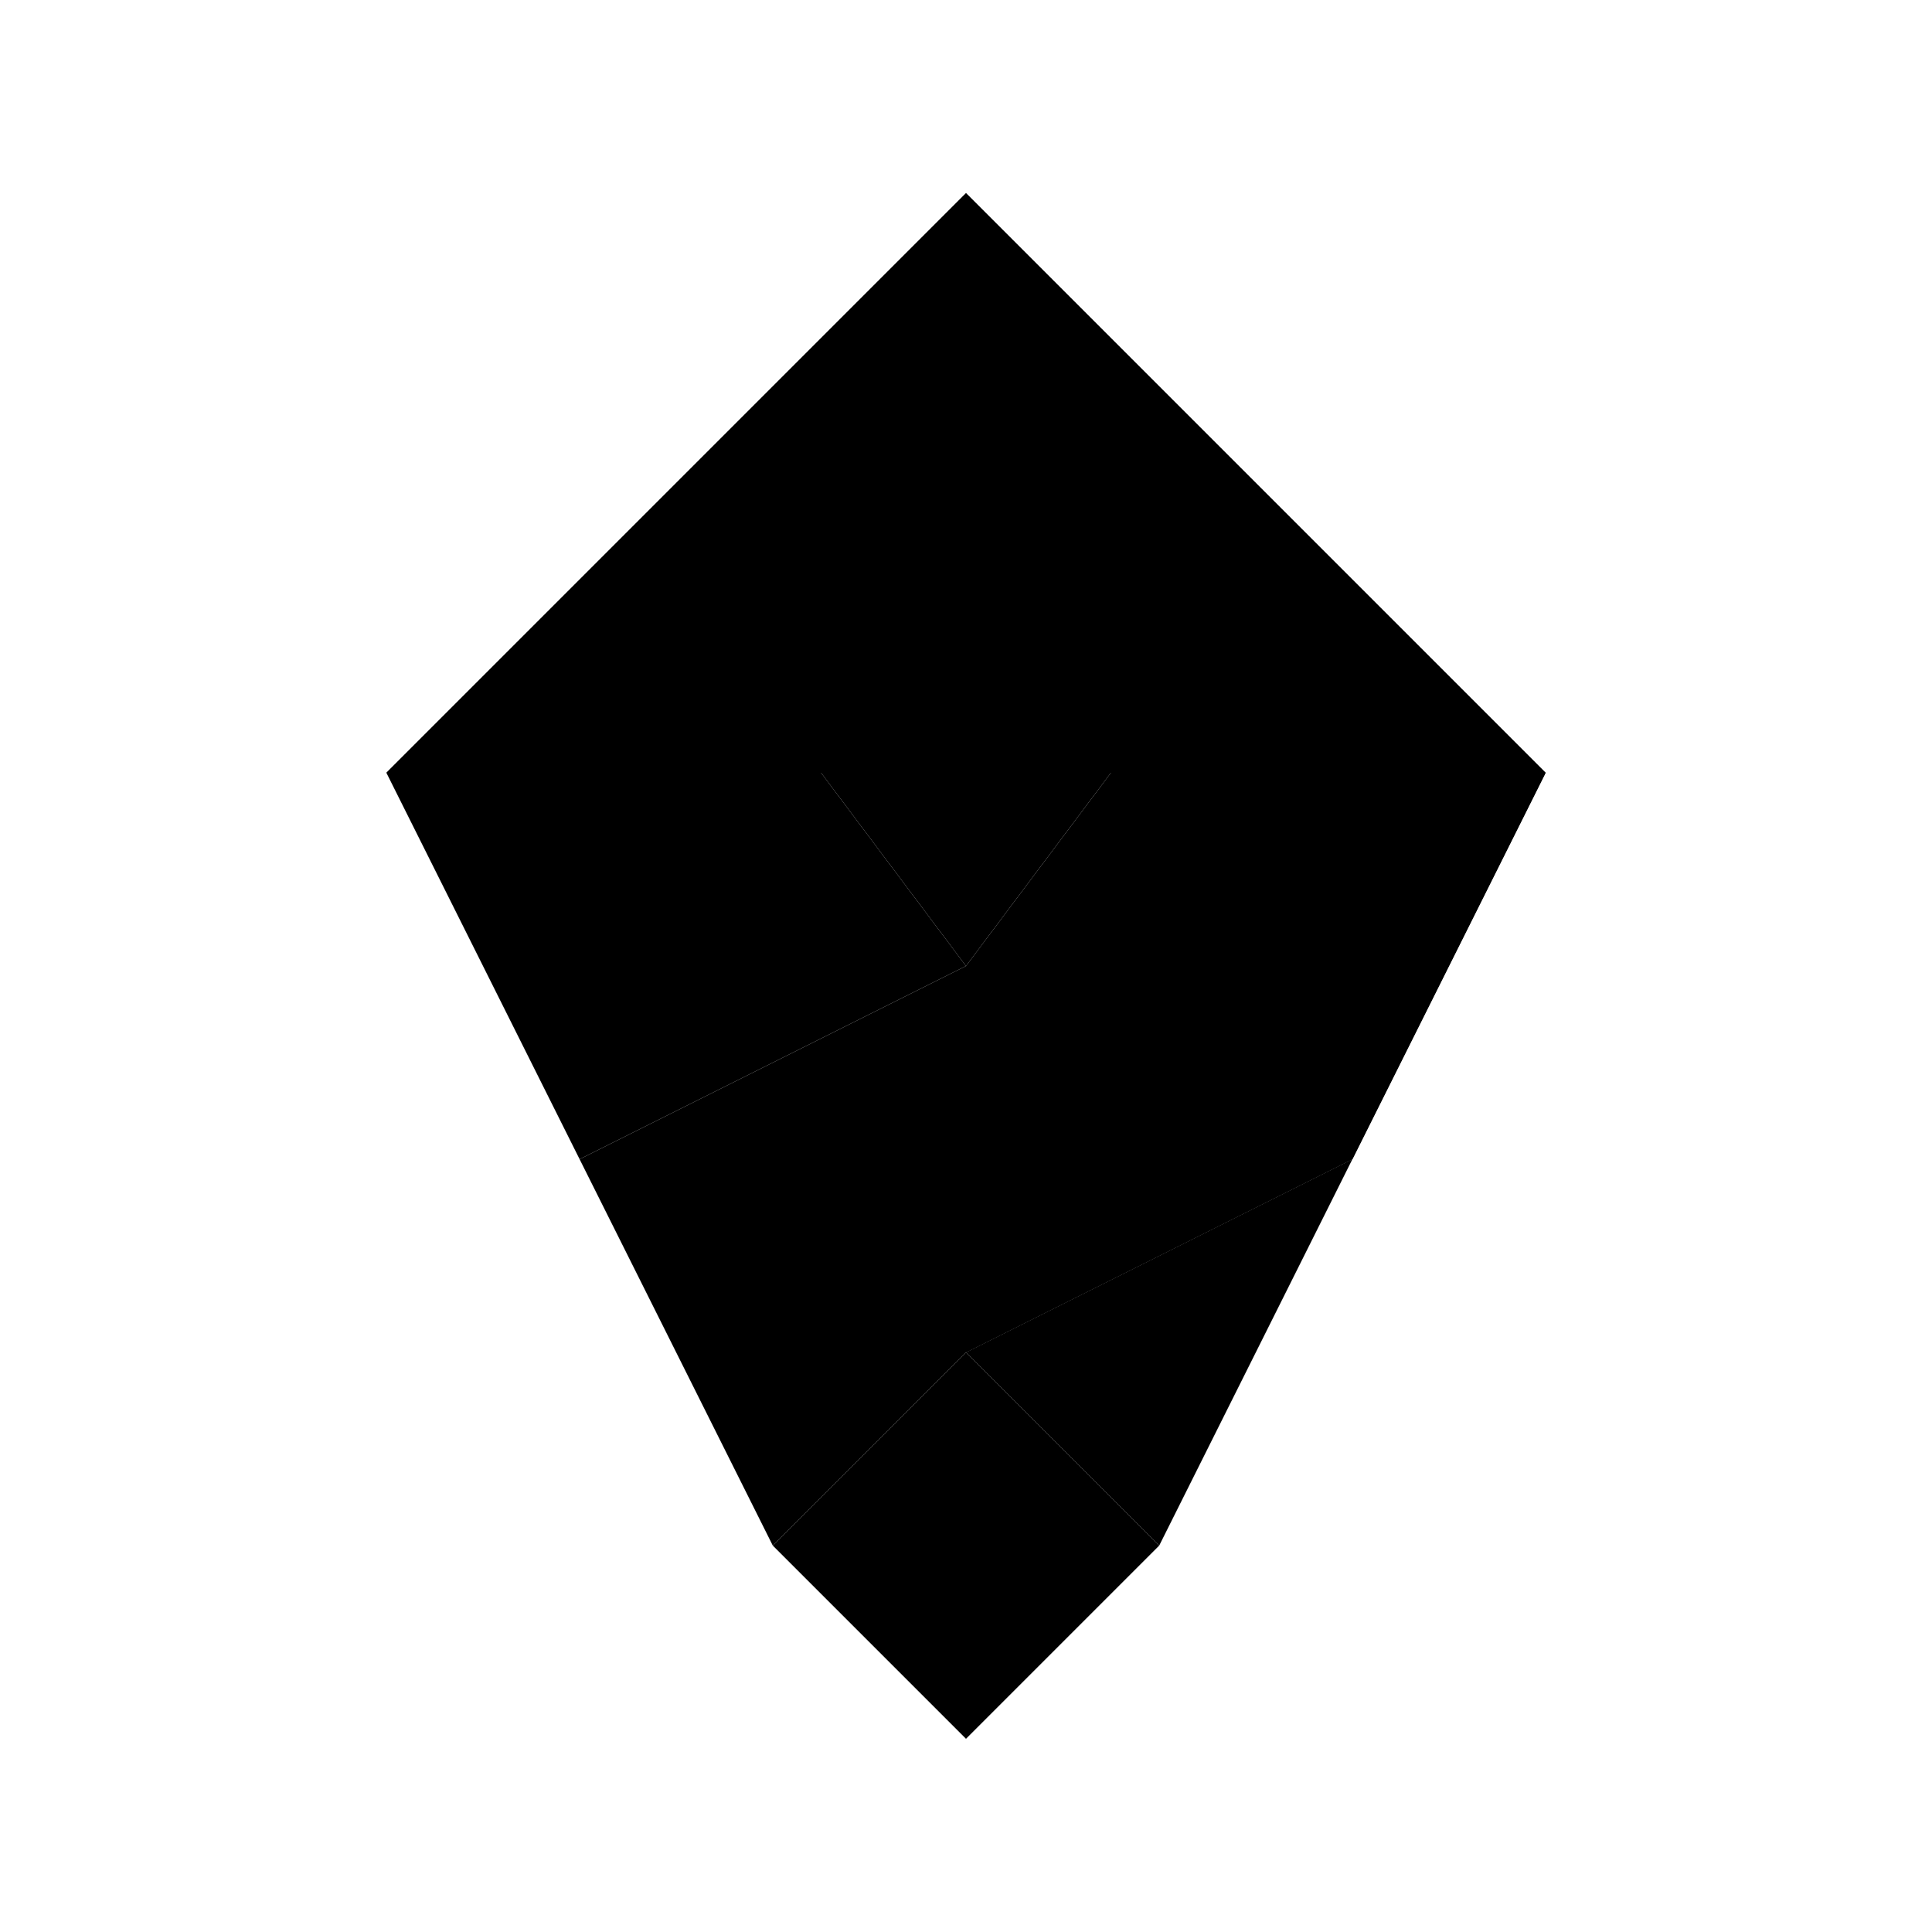
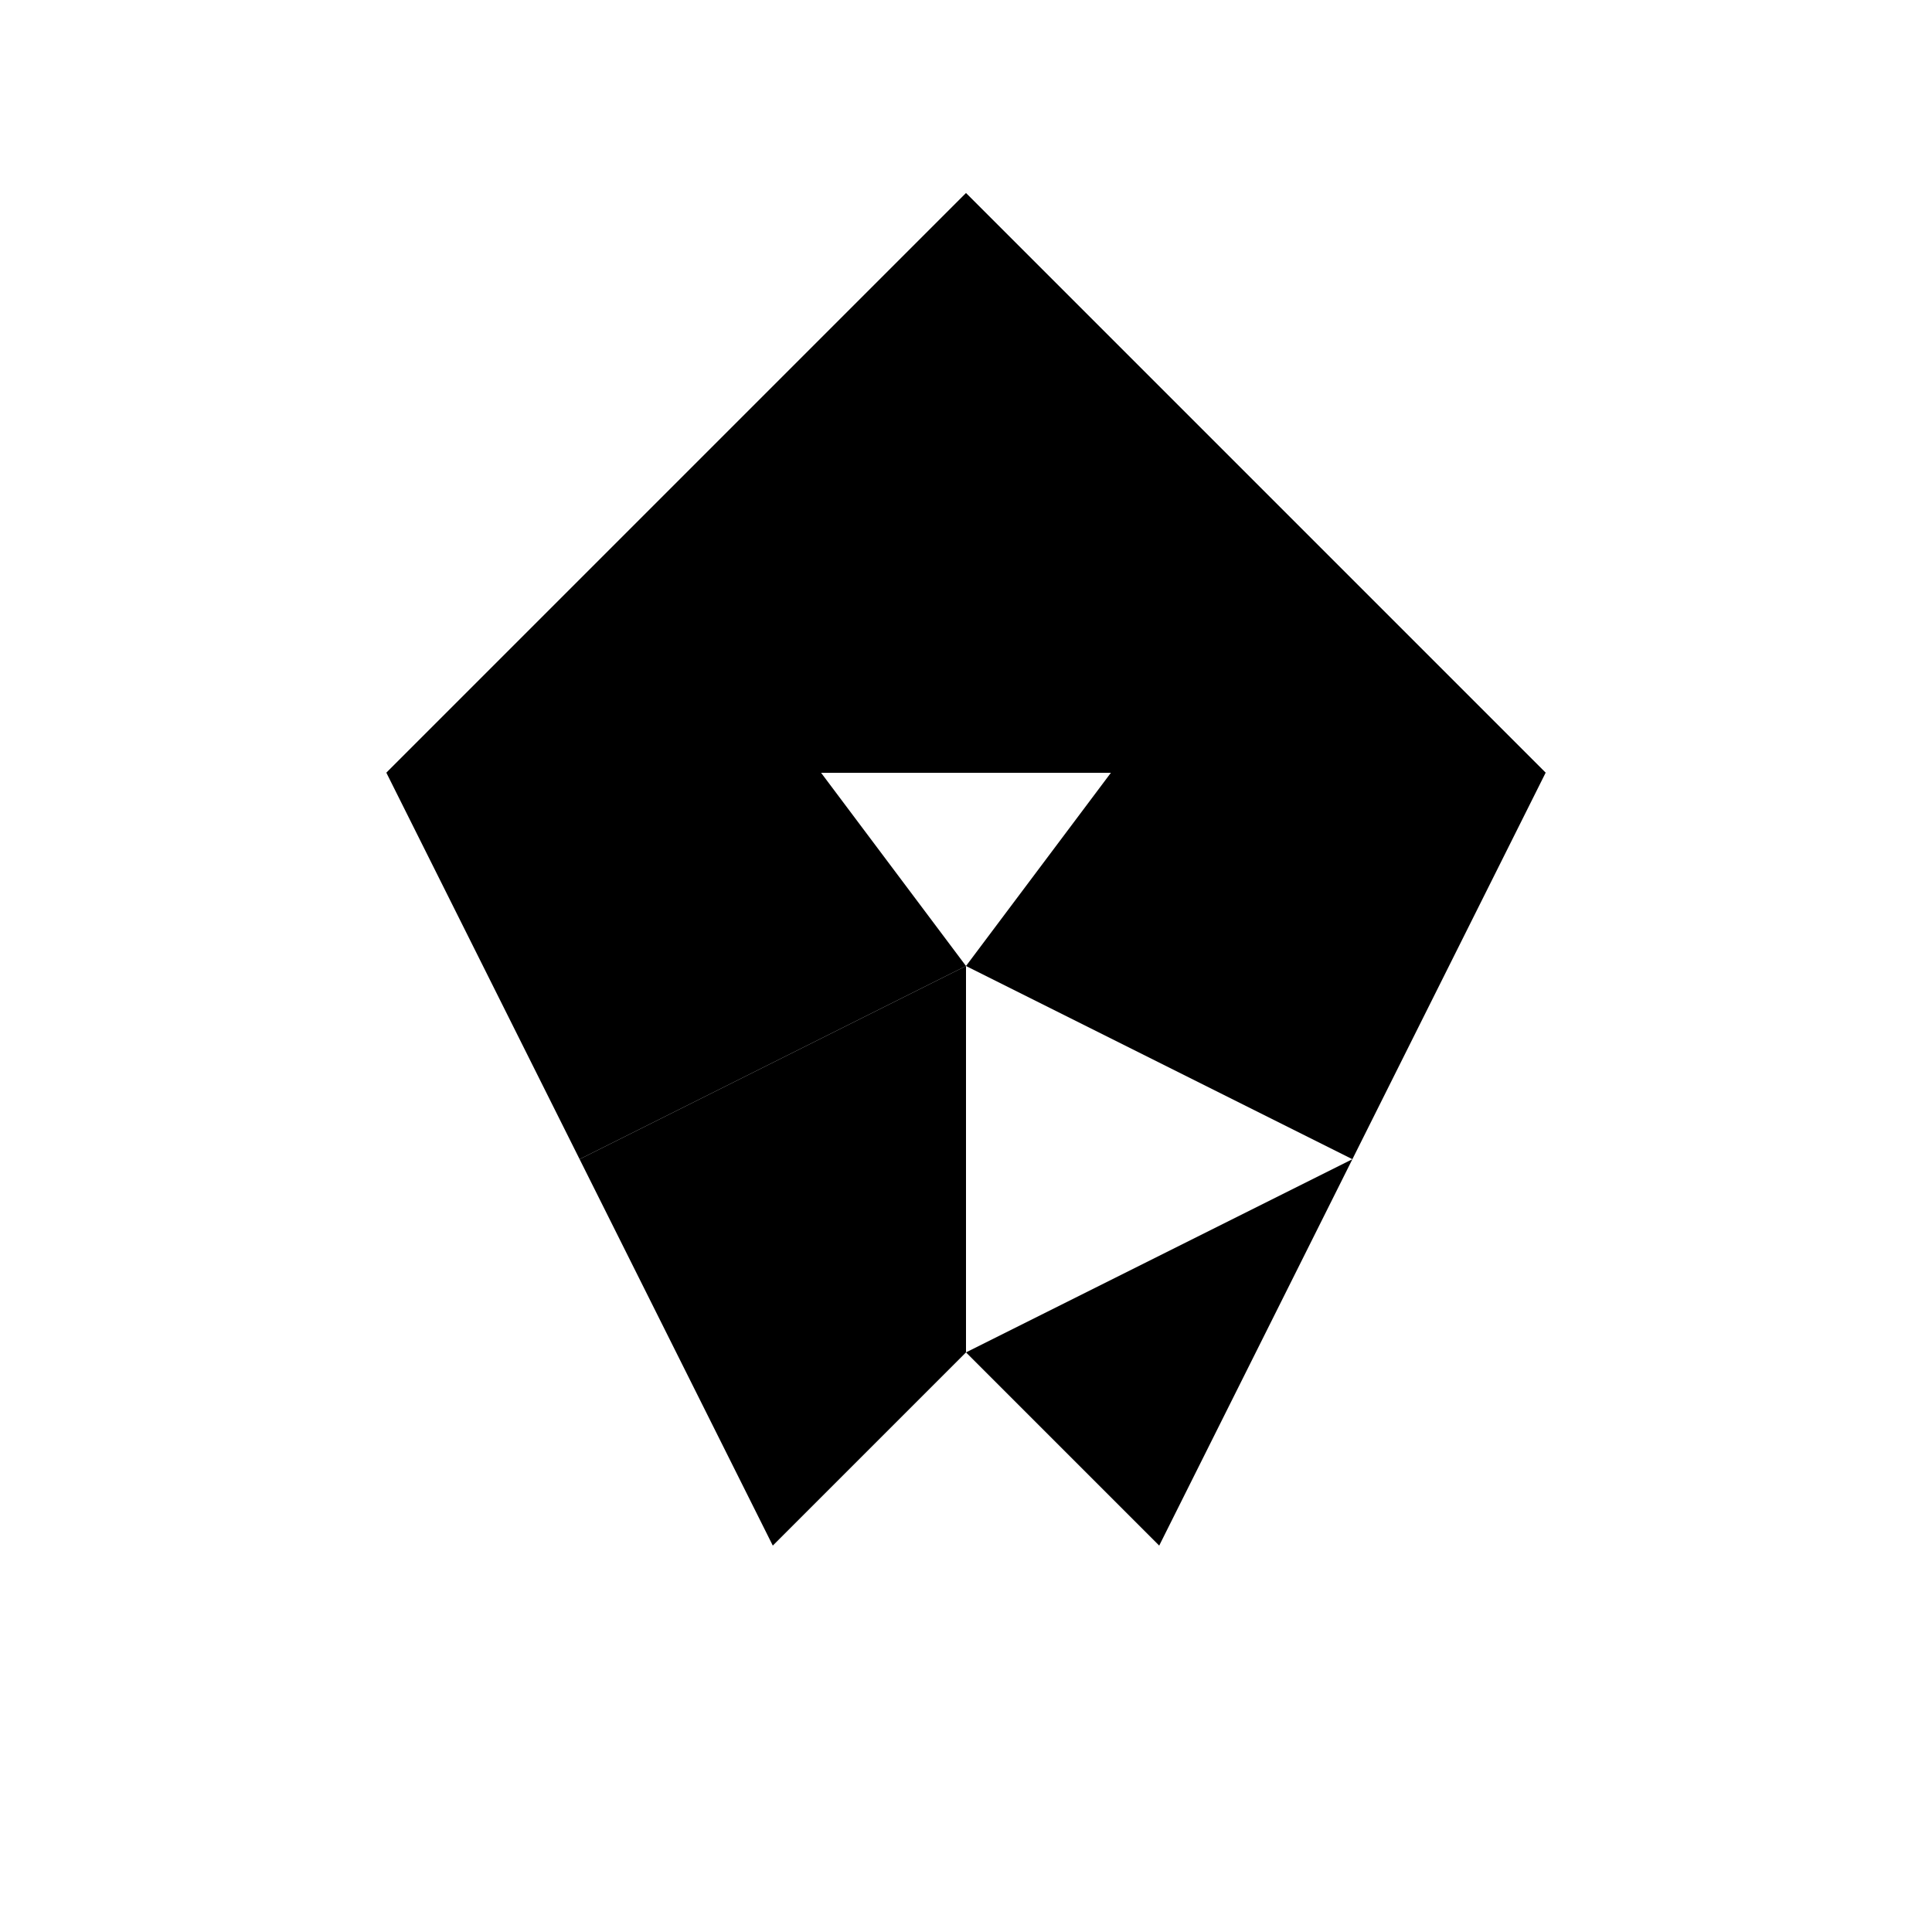
<svg xmlns="http://www.w3.org/2000/svg" version="1.1" width="512" height="512">
  <svg width="512" height="512" viewBox="0 0 40 40" fill="none">
    <path d="M20 4 L32 16 L26 12 Z" fill="hsl(202, 87%, 52%)" />
    <path d="M20 4 L26 12 L20 8 Z" fill="hsl(202, 87%, 52%)" opacity="0.9" />
    <path d="M20 4 L20 8 L14 12 Z" fill="hsl(202, 87%, 52%)" opacity="0.8" />
    <path d="M20 4 L14 12 L8 16 Z" fill="hsl(202, 87%, 52%)" opacity="0.7" />
    <path d="M20 8 L26 12 L14 12 Z" fill="hsl(202, 87%, 52%)" opacity="0.6" />
    <path d="M8 16 L20 4 L32 16 Z" fill="hsl(202, 87%, 52%)" opacity="0.3" />
    <path d="M8 16 L14 12 L20 20 L12 24 Z" fill="hsl(202, 87%, 52%)" opacity="0.6" />
-     <path d="M14 12 L26 12 L20 20 Z" fill="hsl(202, 87%, 52%)" opacity="0.8" />
    <path d="M26 12 L32 16 L28 24 L20 20 Z" fill="hsl(202, 87%, 52%)" opacity="0.5" />
-     <path d="M32 16 L28 24 L20 28 L20 20 Z" fill="hsl(202, 87%, 52%)" opacity="0.4" />
    <path d="M12 24 L20 20 L20 28 L16 32 Z" fill="hsl(202, 87%, 52%)" opacity="0.7" />
-     <path d="M20 20 L28 24 L20 28 Z" fill="hsl(202, 87%, 52%)" opacity="0.6" />
    <path d="M20 28 L28 24 L24 32 Z" fill="hsl(202, 87%, 52%)" opacity="0.5" />
-     <path d="M16 32 L20 28 L20 36 Z" fill="hsl(202, 87%, 52%)" opacity="0.8" />
-     <path d="M20 28 L24 32 L20 36 Z" fill="hsl(202, 87%, 52%)" opacity="0.7" />
  </svg>
  <style>@media (prefers-color-scheme: light) { :root { filter: contrast(1) brightness(0.9); } }
@media (prefers-color-scheme: dark) { :root { filter: none; } }
</style>
</svg>